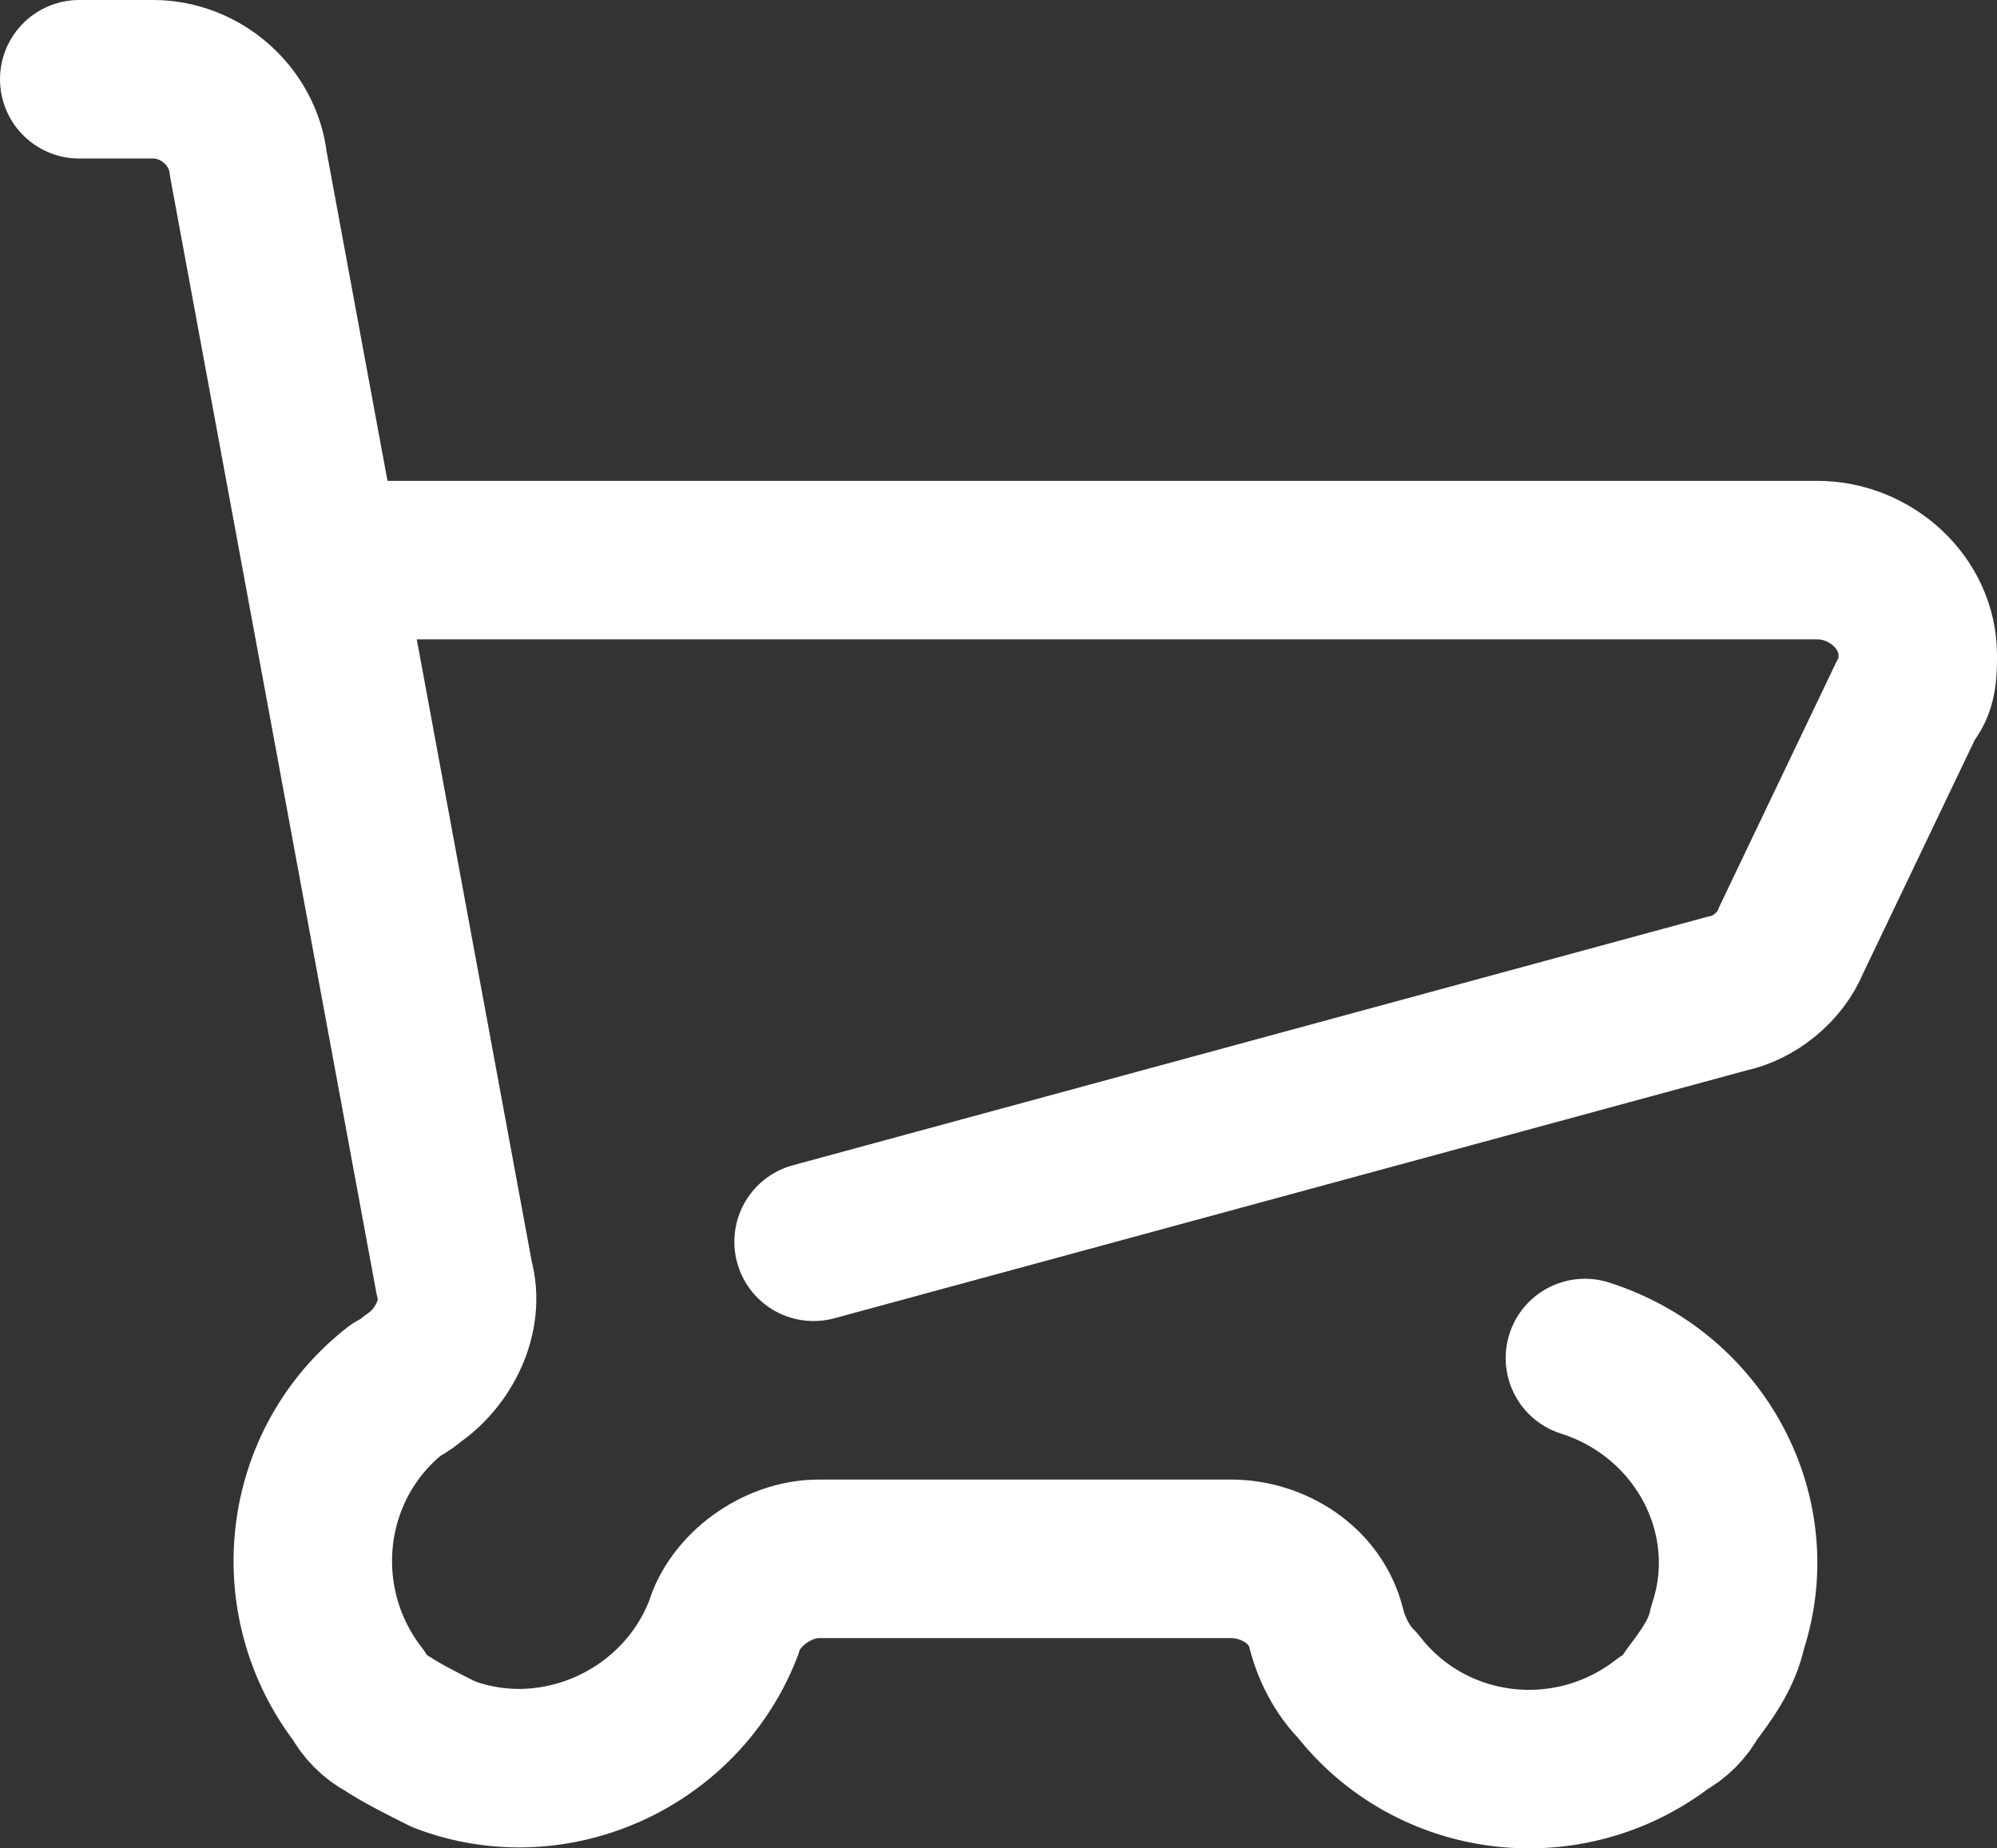
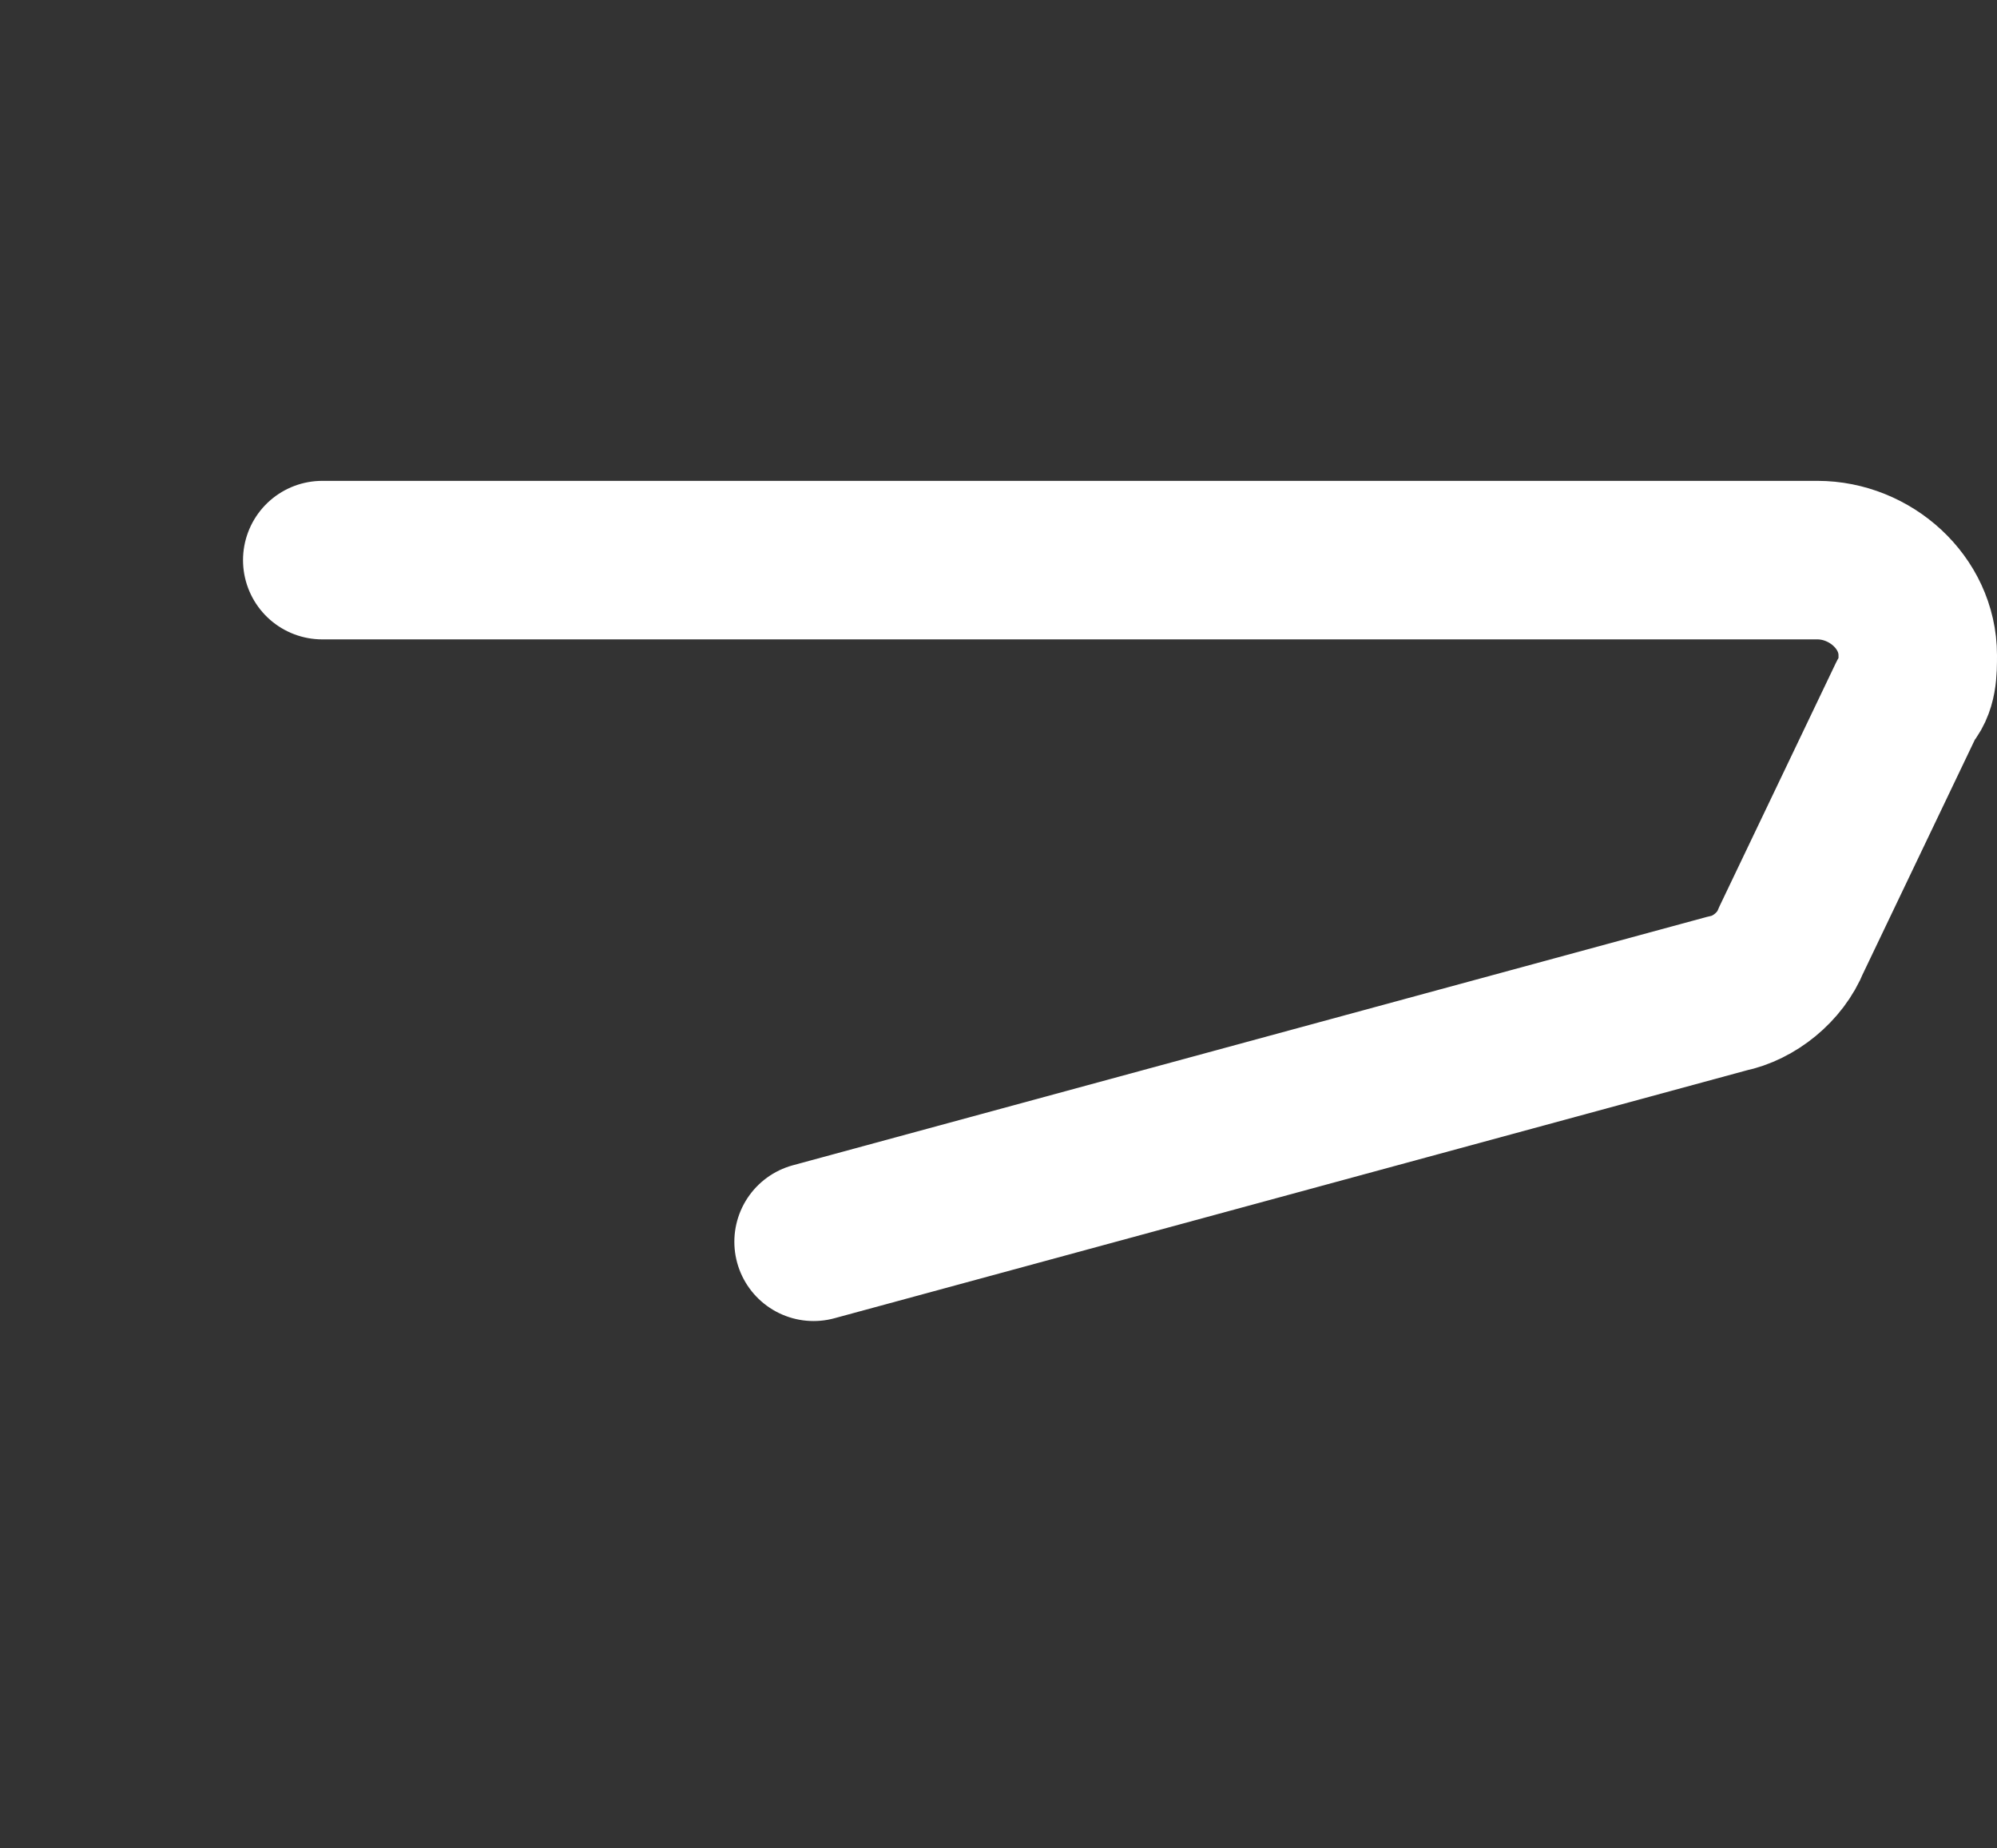
<svg xmlns="http://www.w3.org/2000/svg" id="_レイヤー_2" data-name="レイヤー_2" viewBox="0 0 37.8 34.98">
  <rect x="0" y="0" width="37.8" height="34.98" fill="#333333" stroke="none" />
  <defs>
    <style>
      .cls-1 {
        fill: none;
        stroke: #fff;
        stroke-linecap: round;
        stroke-linejoin: round;
        stroke-width: 3px;
      }
    </style>
  </defs>
  <g id="_レイヤー_1-2" data-name="_レイヤー_1">
    <g id="icon_data">
-       <path class="cls-1" d="M30,25.7c2.2.7,3.4,3,2.7,5.1-.1.5-.4.9-.7,1.3-.1.2-.3.4-.5.5-1.8,1.4-4.4,1.1-5.8-.7-.3-.3-.5-.7-.6-1.1-.2-.8-1-1.3-1.8-1.3h-7.8c-.8,0-1.6.6-1.8,1.3-.8,2.1-3.2,3.2-5.3,2.4-.4-.2-.8-.4-1.1-.6-.2-.1-.4-.3-.5-.5-1.4-1.8-1.1-4.4.7-5.8,0,0,.2-.1.3-.2.6-.4,1-1.2.8-1.9L4.7,3.1c-.1-.9-.9-1.6-1.8-1.6h-1.4" />
      <path class="cls-1" d="M6.1,10.6h28.3c1,0,1.9.8,1.9,1.8,0,.3,0,.6-.2.8l-2.2,4.6c-.2.5-.7.9-1.2,1l-17.3,4.7" />
    </g>
  </g>
</svg>